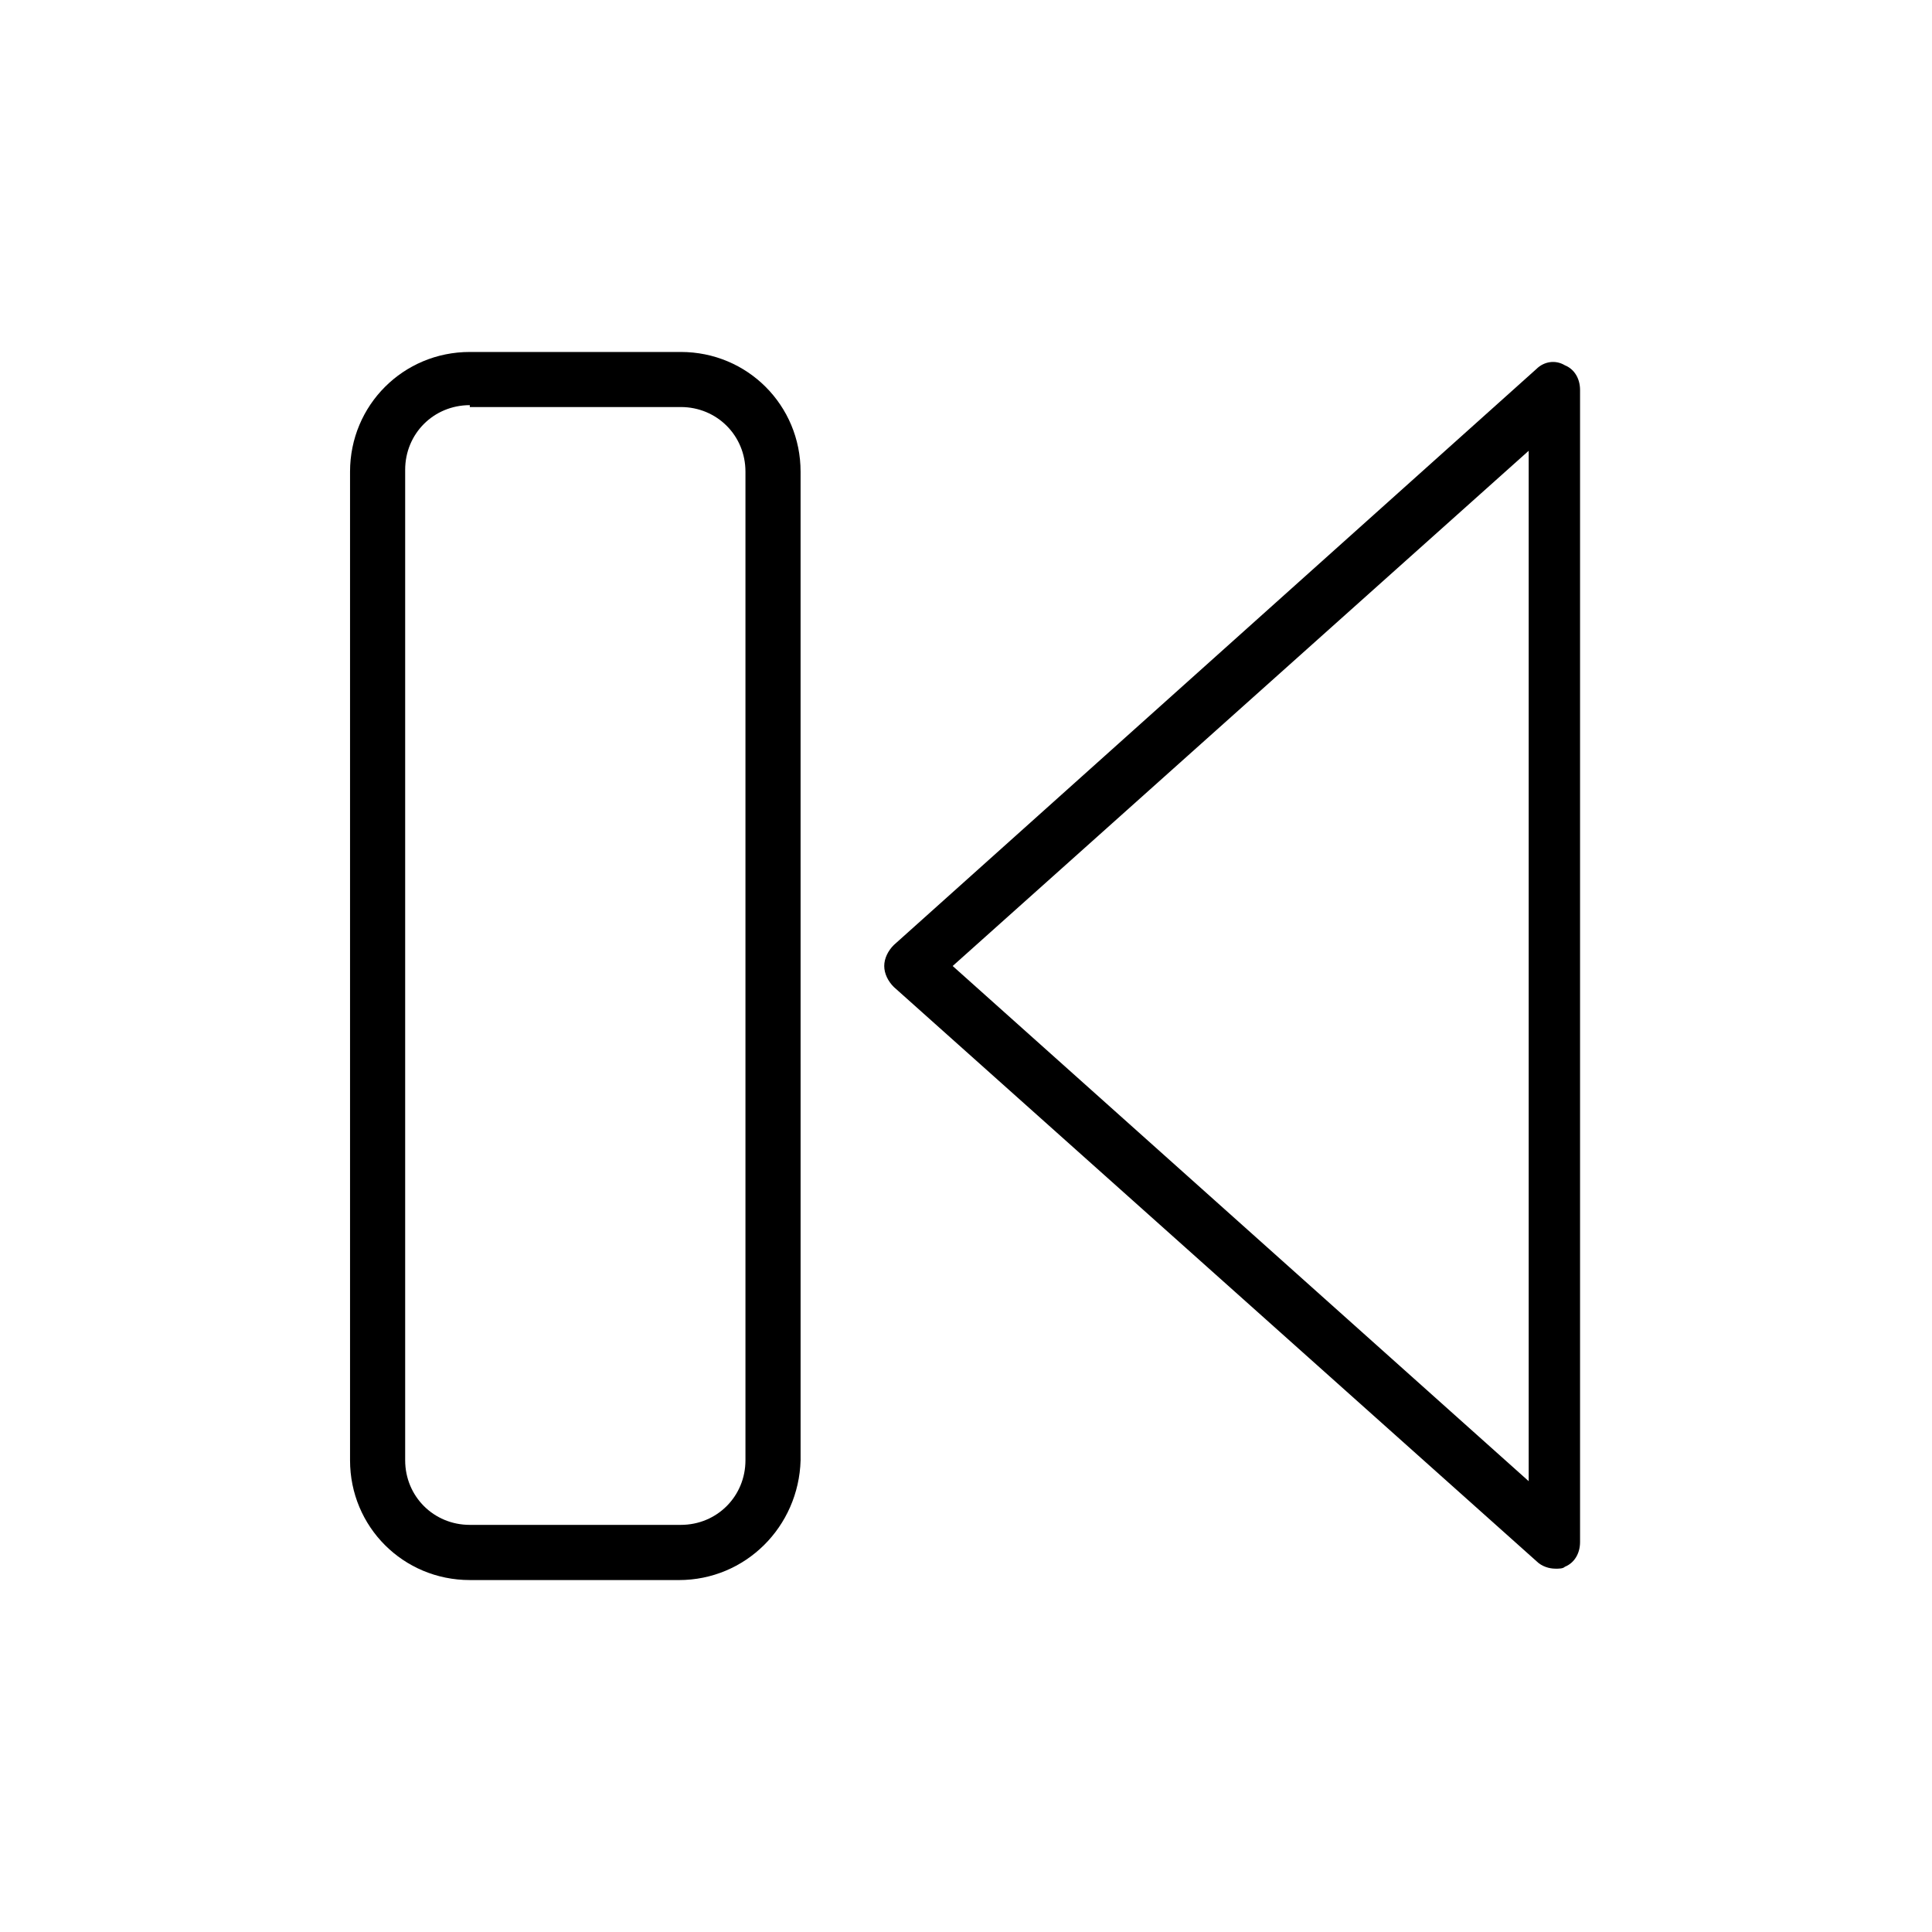
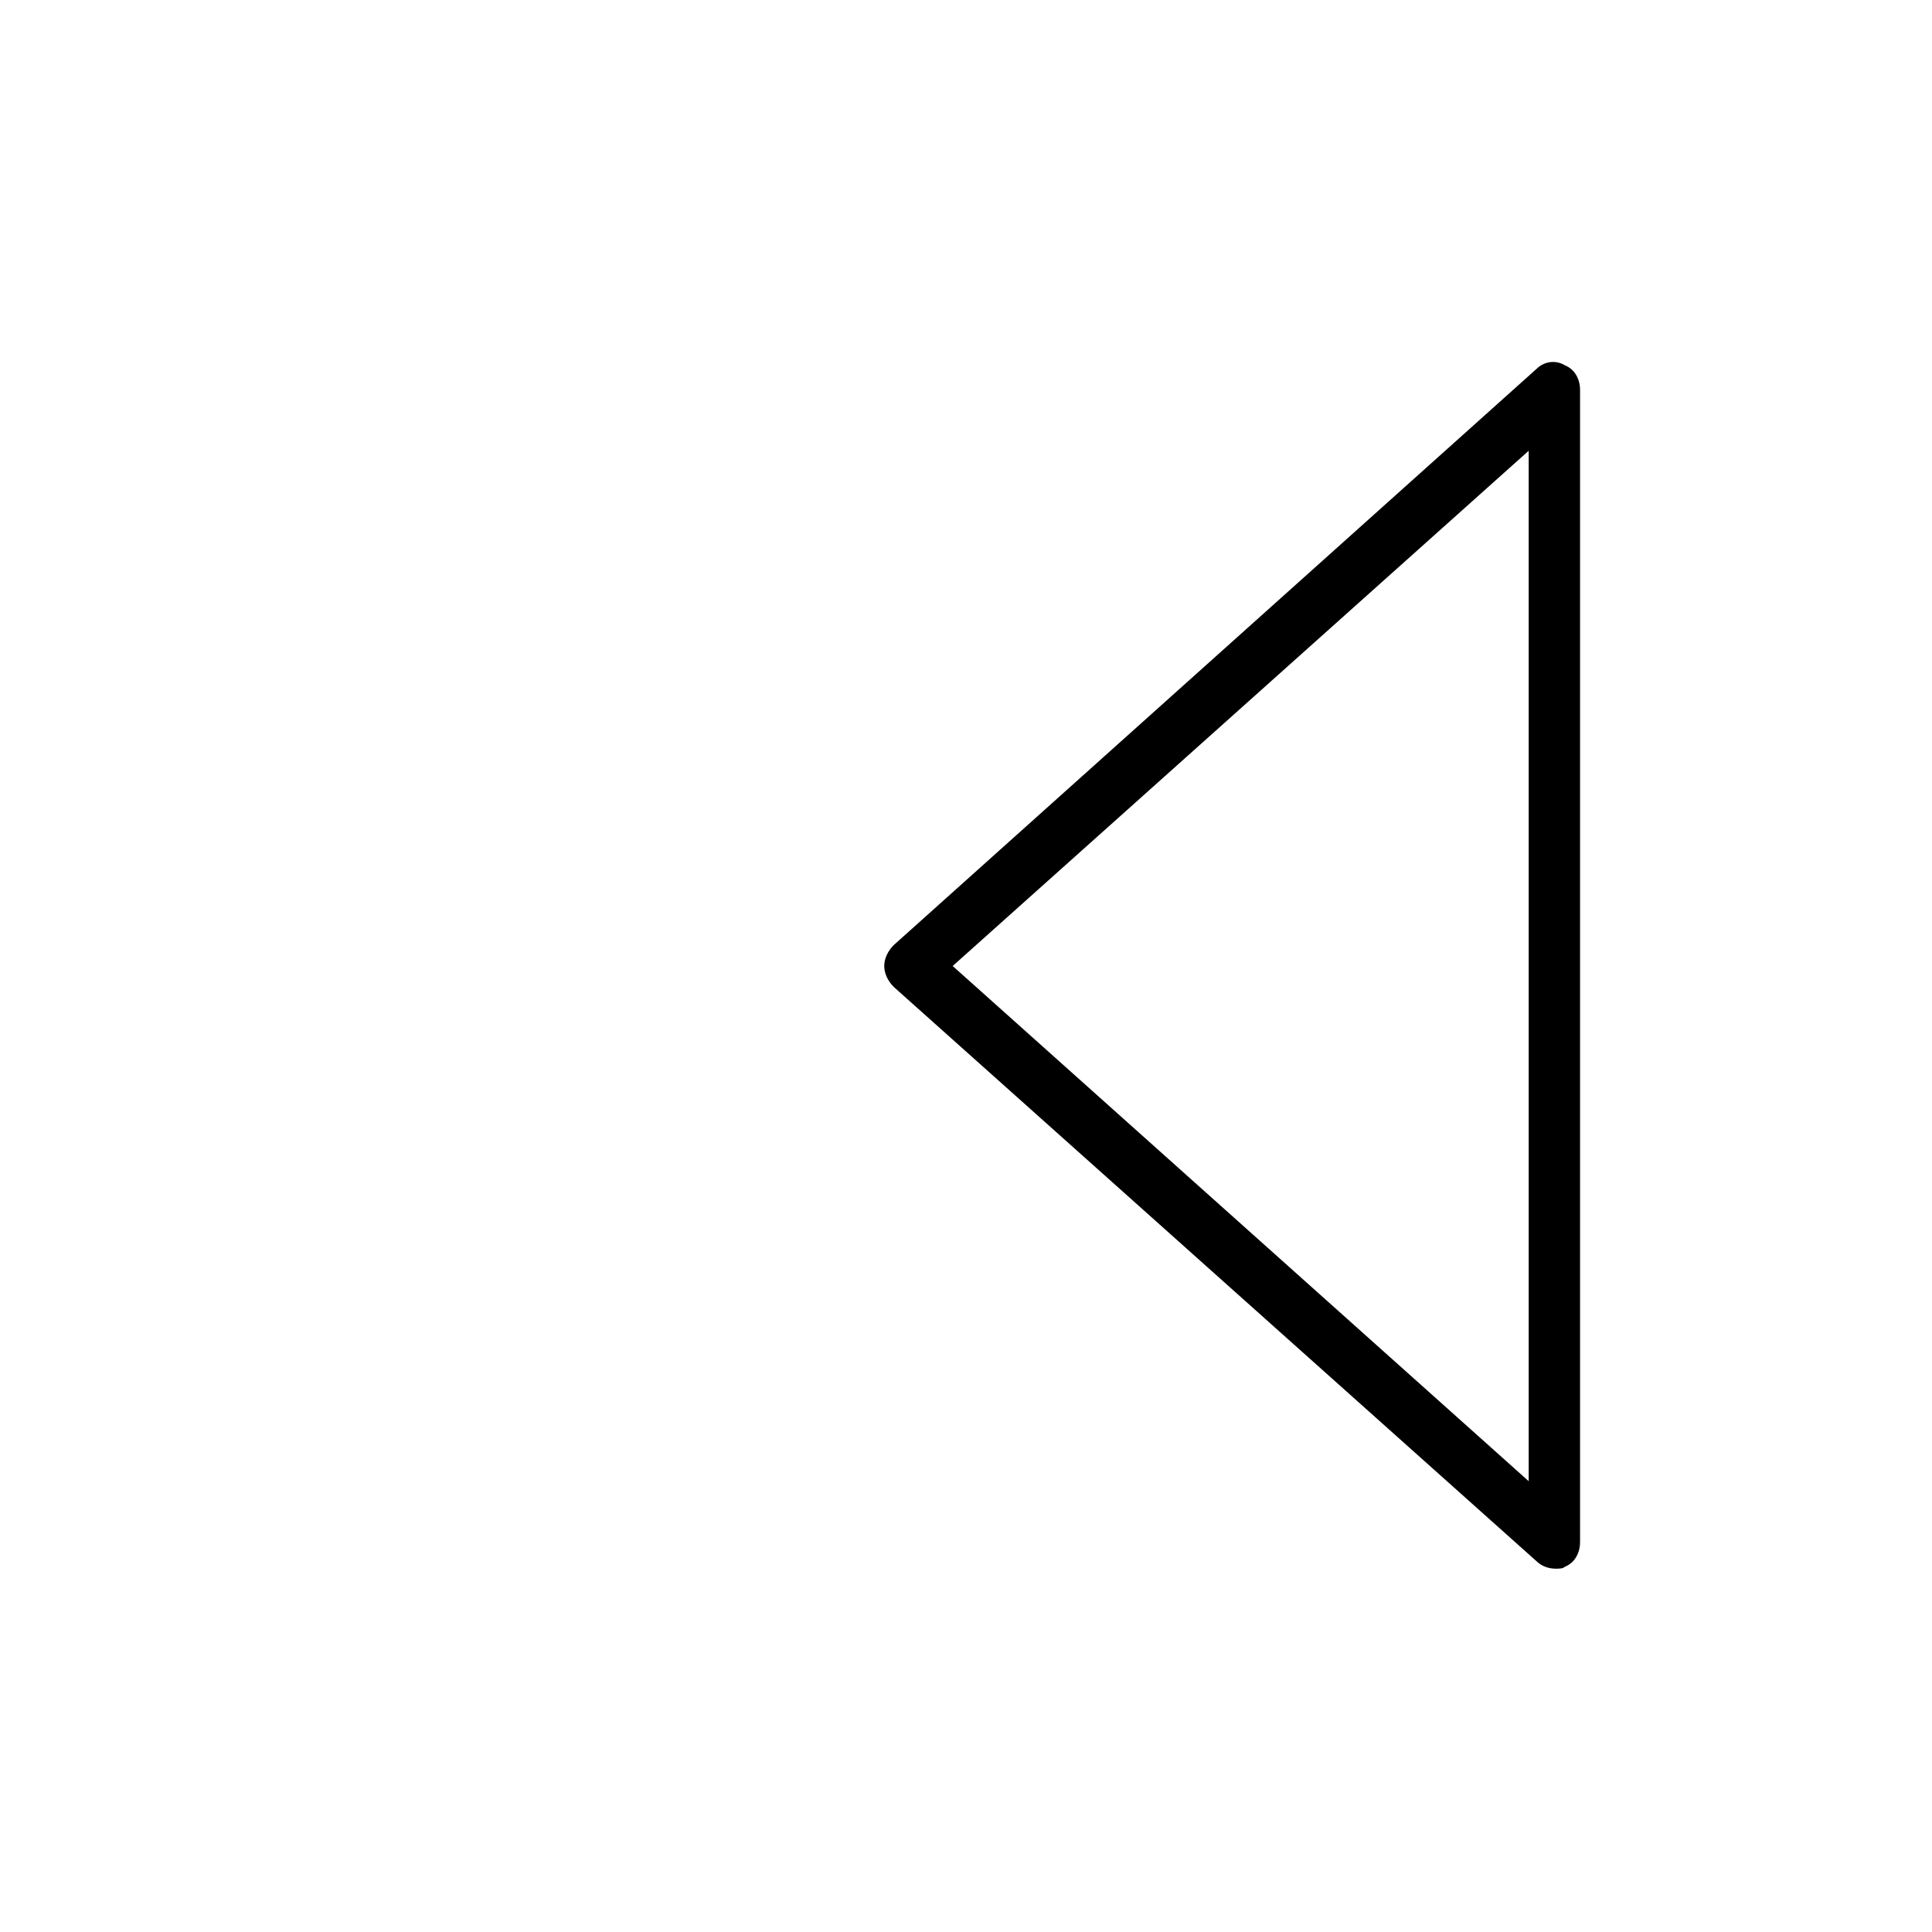
<svg xmlns="http://www.w3.org/2000/svg" fill="#000000" width="800px" height="800px" version="1.1" viewBox="144 144 512 512">
  <g>
-     <path d="m323.92 562.73h-55.418c-17.633 0-31.738-14.105-31.738-31.738v-261.98c0-17.633 14.105-31.738 31.738-31.738h55.922c17.633 0 31.738 14.105 31.738 31.738l0.004 261.98c-0.504 17.633-14.613 31.742-32.246 31.742zm-55.418-311.36c-9.574 0-17.129 7.559-17.129 17.129v262.48c0 9.574 7.559 17.129 17.129 17.129h55.922c9.574 0 17.129-7.559 17.129-17.129v-261.98c0-9.574-7.559-17.129-17.129-17.129h-55.922z" />
    <path d="m556.18 559.71c-1.512 0-3.527-0.504-5.039-2.016l-170.29-152.15c-1.512-1.512-2.519-3.527-2.519-5.543s1.008-4.031 2.519-5.543l170.29-152.65c2.016-2.016 5.039-2.519 7.559-1.008 2.519 1.008 4.031 3.527 4.031 6.551v305.31c0 3.023-1.512 5.543-4.031 6.551-0.504 0.504-1.512 0.504-2.519 0.504zm-159.71-159.71 152.65 136.53v-273.07z" />
  </g>
</svg>